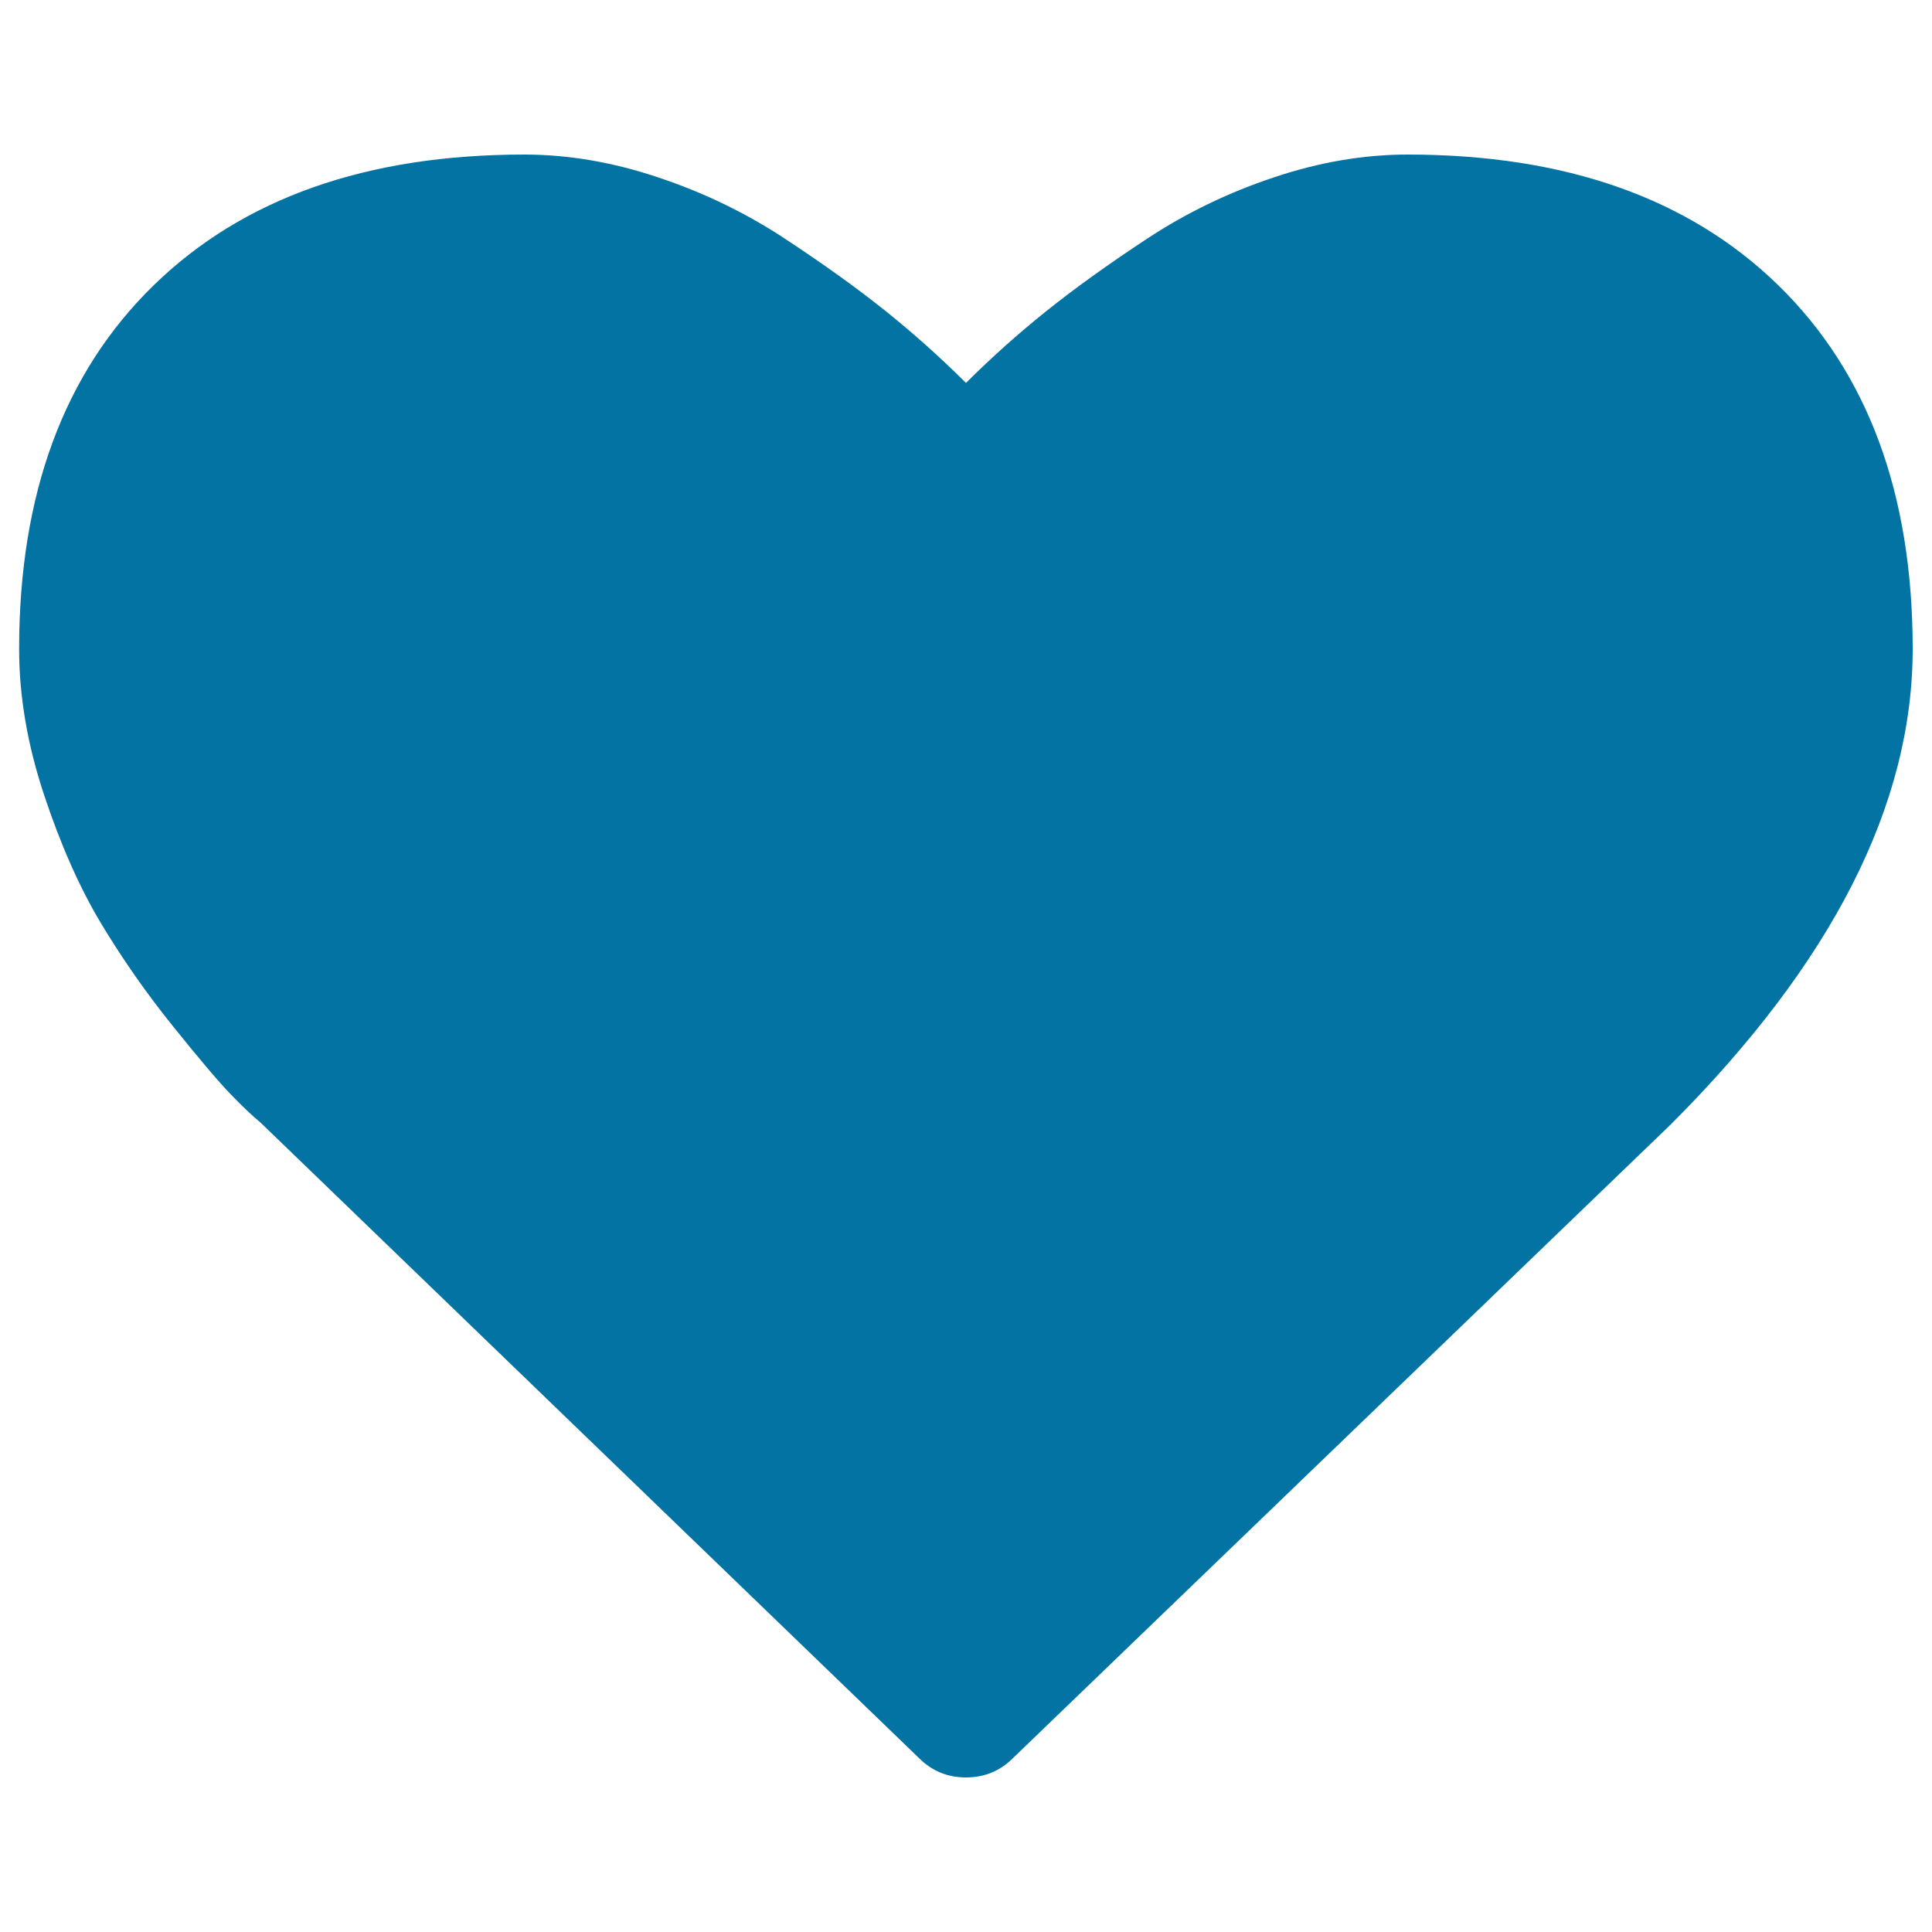
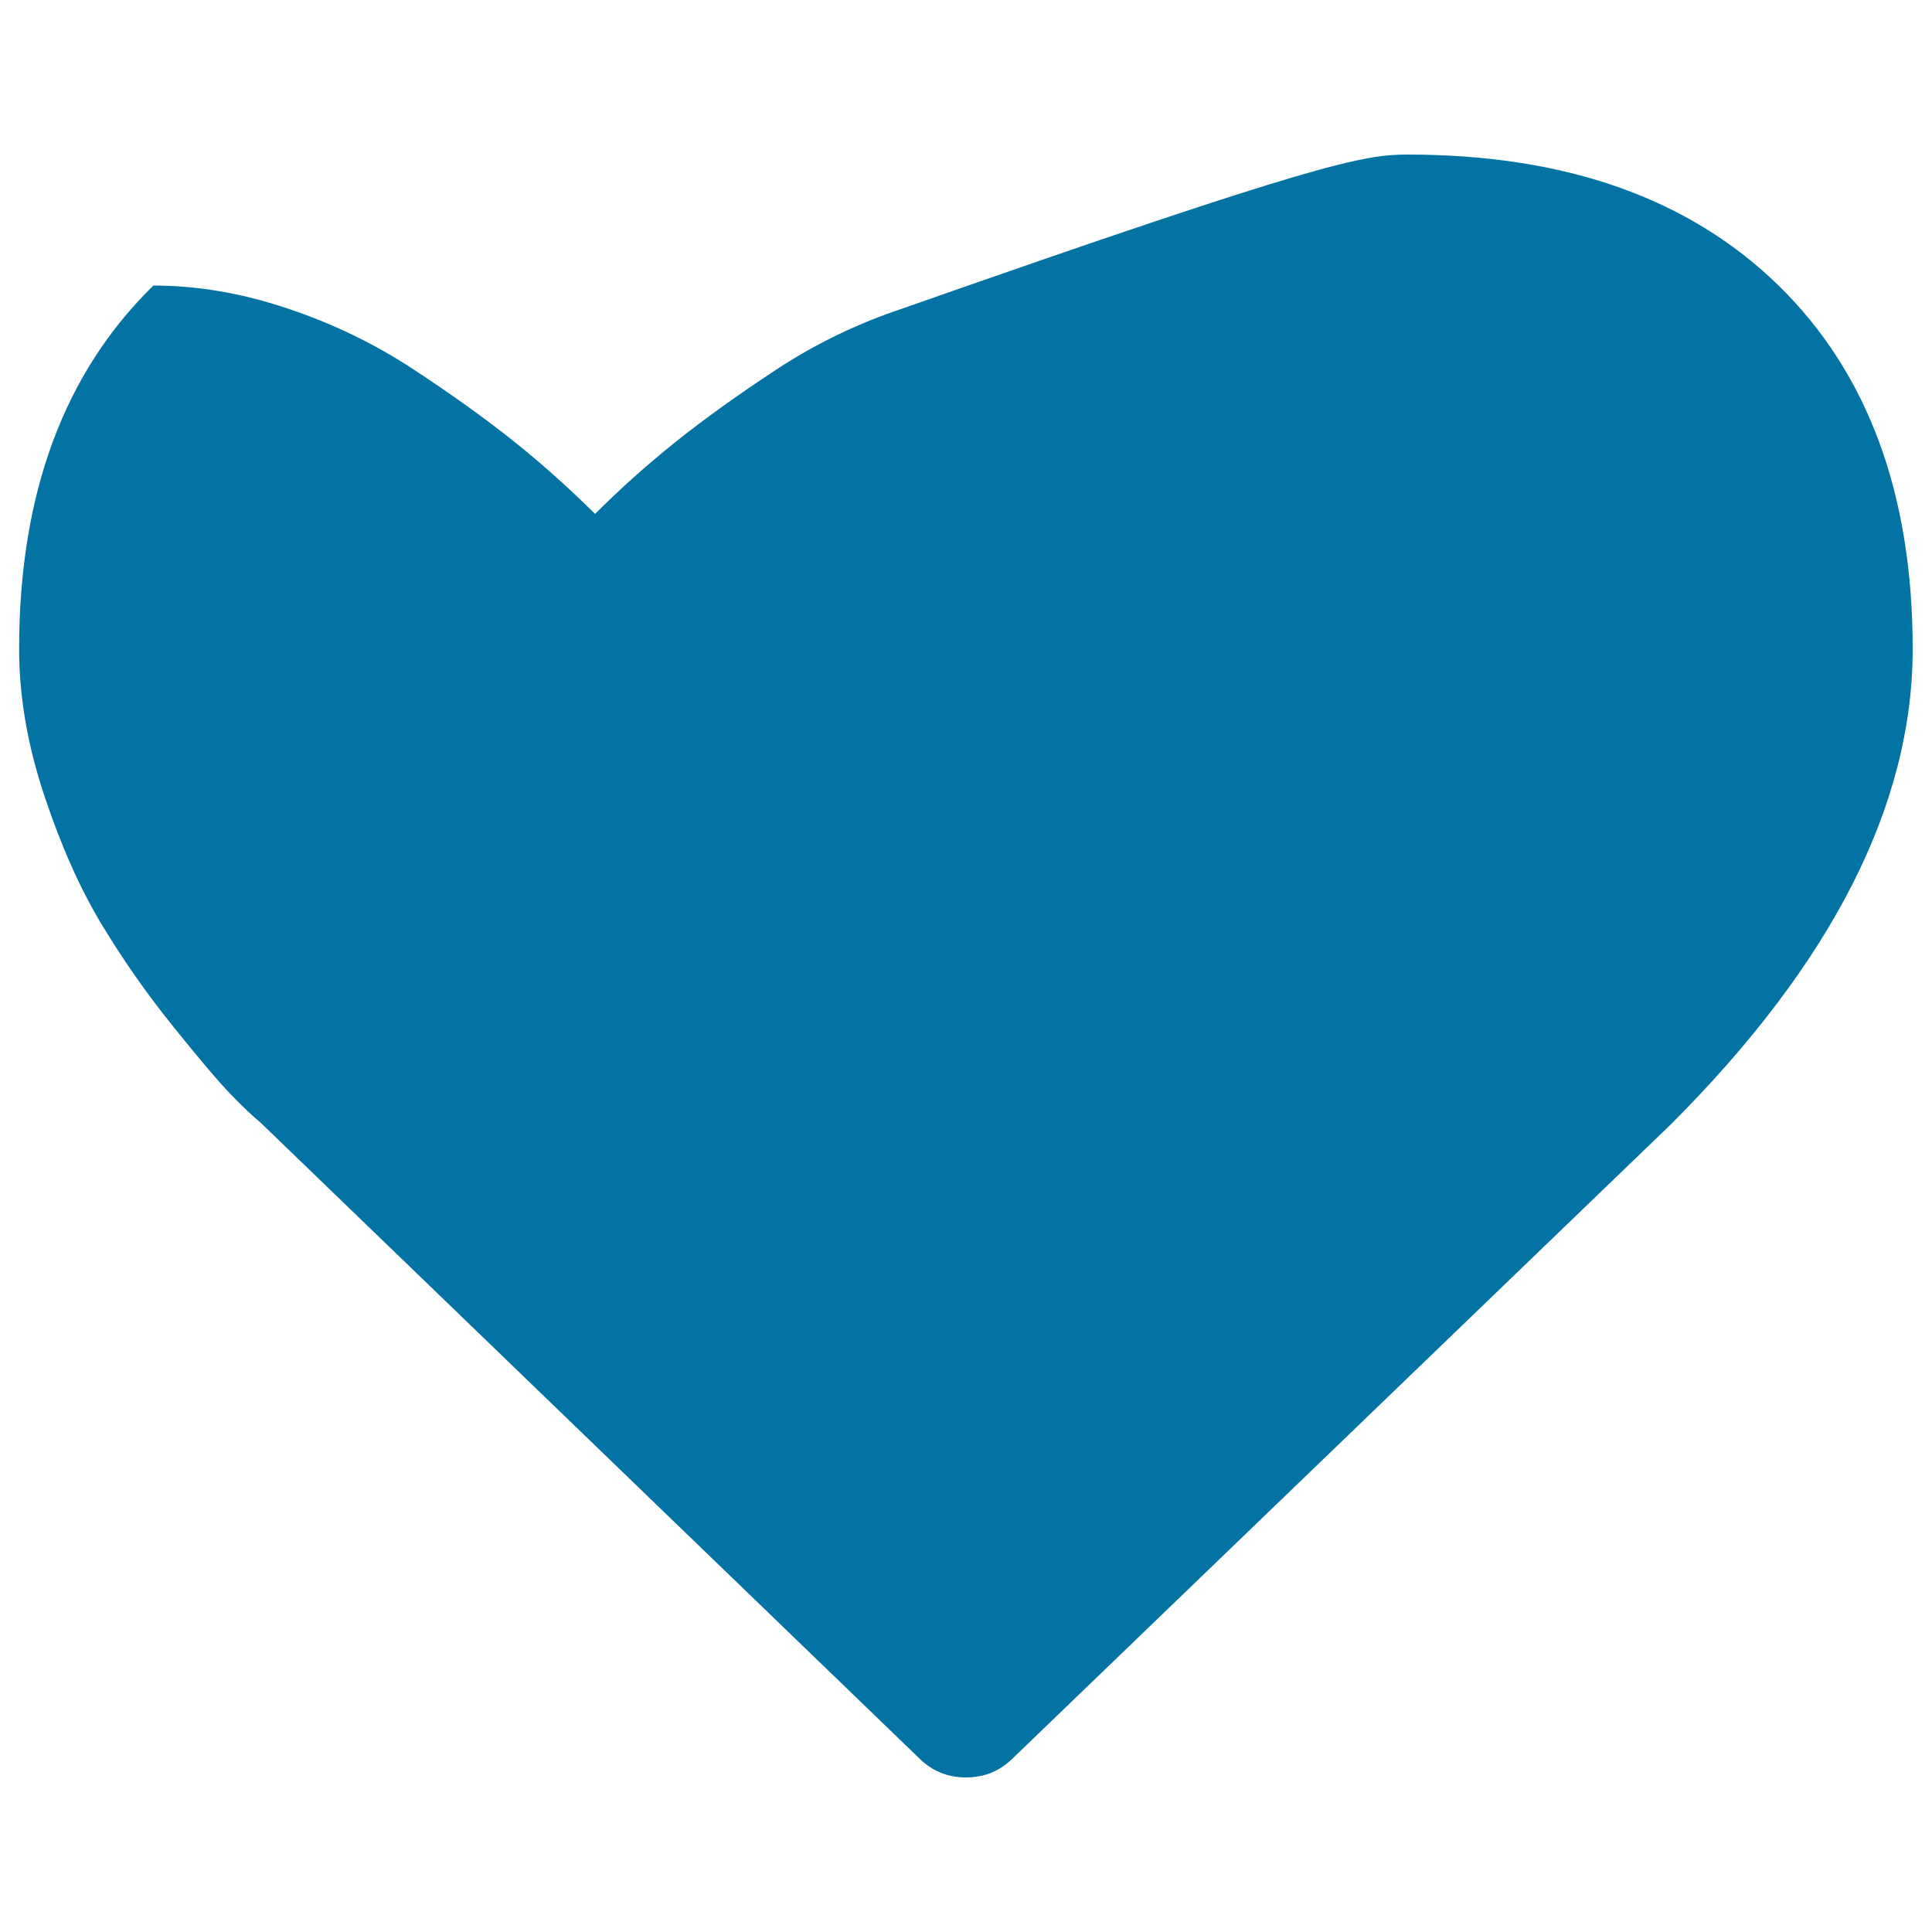
<svg xmlns="http://www.w3.org/2000/svg" viewBox="0 0 1000 1000" style="fill:#0273a2">
  <title>Heart SVG icon</title>
  <g>
-     <path d="M500,920c-9.5,0-17.5-3.3-24.1-9.8L134.7,580.9c-3.6-2.9-8.7-7.7-15-14.2c-6.4-6.6-16.5-18.5-30.4-35.8c-13.9-17.3-26.3-35.1-37.2-53.3s-20.7-40.3-29.3-66.2c-8.6-25.9-12.9-51-12.9-75.5c0-80.2,23.2-142.9,69.5-188.1c46.3-45.2,110.3-67.8,192-67.8c22.6,0,45.7,3.9,69.2,11.8c23.5,7.8,45.4,18.4,65.6,31.7c20.2,13.3,37.6,25.8,52.2,37.5s28.4,24.1,41.6,37.2c13.1-13.1,27-25.5,41.6-37.2c14.6-11.7,32-24.2,52.2-37.5c20.2-13.3,42.1-23.9,65.6-31.7C682.9,83.9,706,80,728.6,80c81.7,0,145.7,22.6,192,67.8C966.8,193,990,255.7,990,335.9c0,80.6-41.7,162.6-125.2,246.1L524.1,910.2C517.5,916.7,509.5,920,500,920L500,920z" />
+     <path d="M500,920c-9.5,0-17.5-3.3-24.1-9.8L134.7,580.9c-3.6-2.9-8.7-7.7-15-14.2c-6.4-6.6-16.5-18.5-30.4-35.8c-13.9-17.3-26.3-35.1-37.2-53.3s-20.7-40.3-29.3-66.2c-8.6-25.9-12.9-51-12.9-75.5c0-80.2,23.2-142.9,69.5-188.1c22.6,0,45.7,3.9,69.2,11.8c23.5,7.8,45.4,18.4,65.6,31.7c20.2,13.3,37.6,25.8,52.2,37.5s28.4,24.1,41.6,37.2c13.1-13.1,27-25.5,41.6-37.2c14.6-11.7,32-24.2,52.2-37.5c20.2-13.3,42.1-23.9,65.6-31.7C682.9,83.9,706,80,728.6,80c81.7,0,145.7,22.6,192,67.8C966.8,193,990,255.7,990,335.9c0,80.6-41.7,162.6-125.2,246.1L524.1,910.2C517.5,916.7,509.5,920,500,920L500,920z" />
  </g>
</svg>